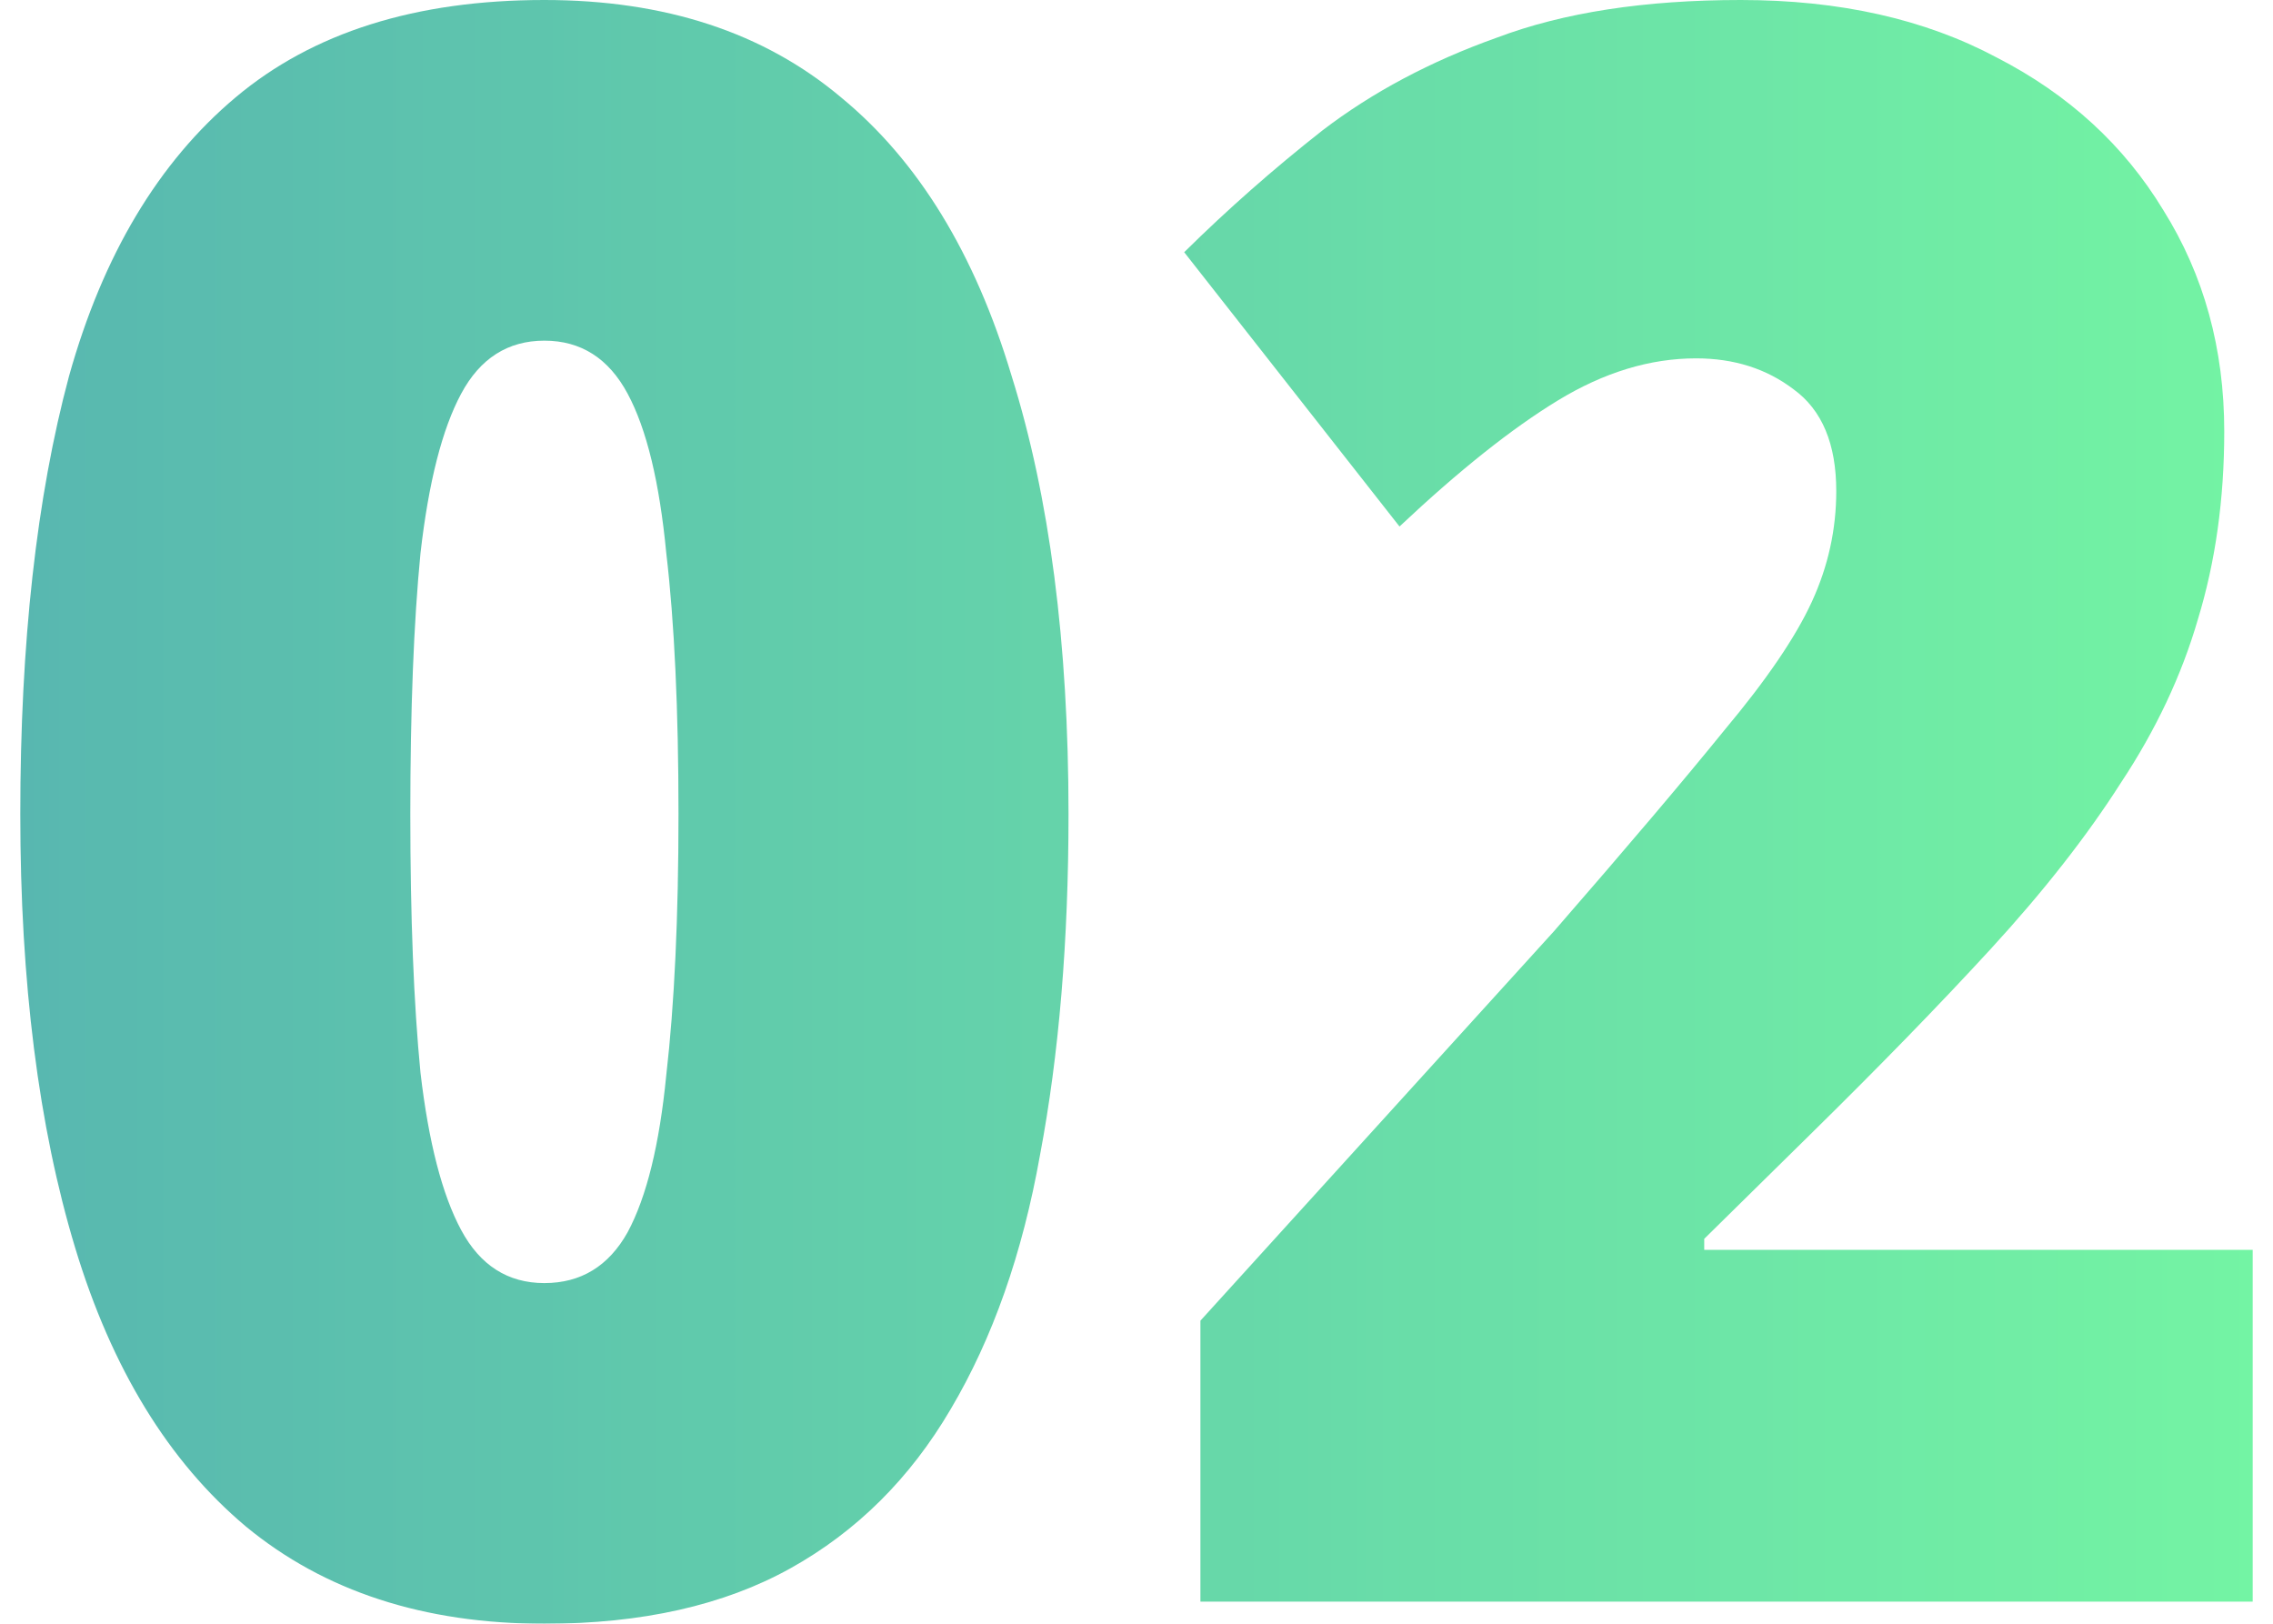
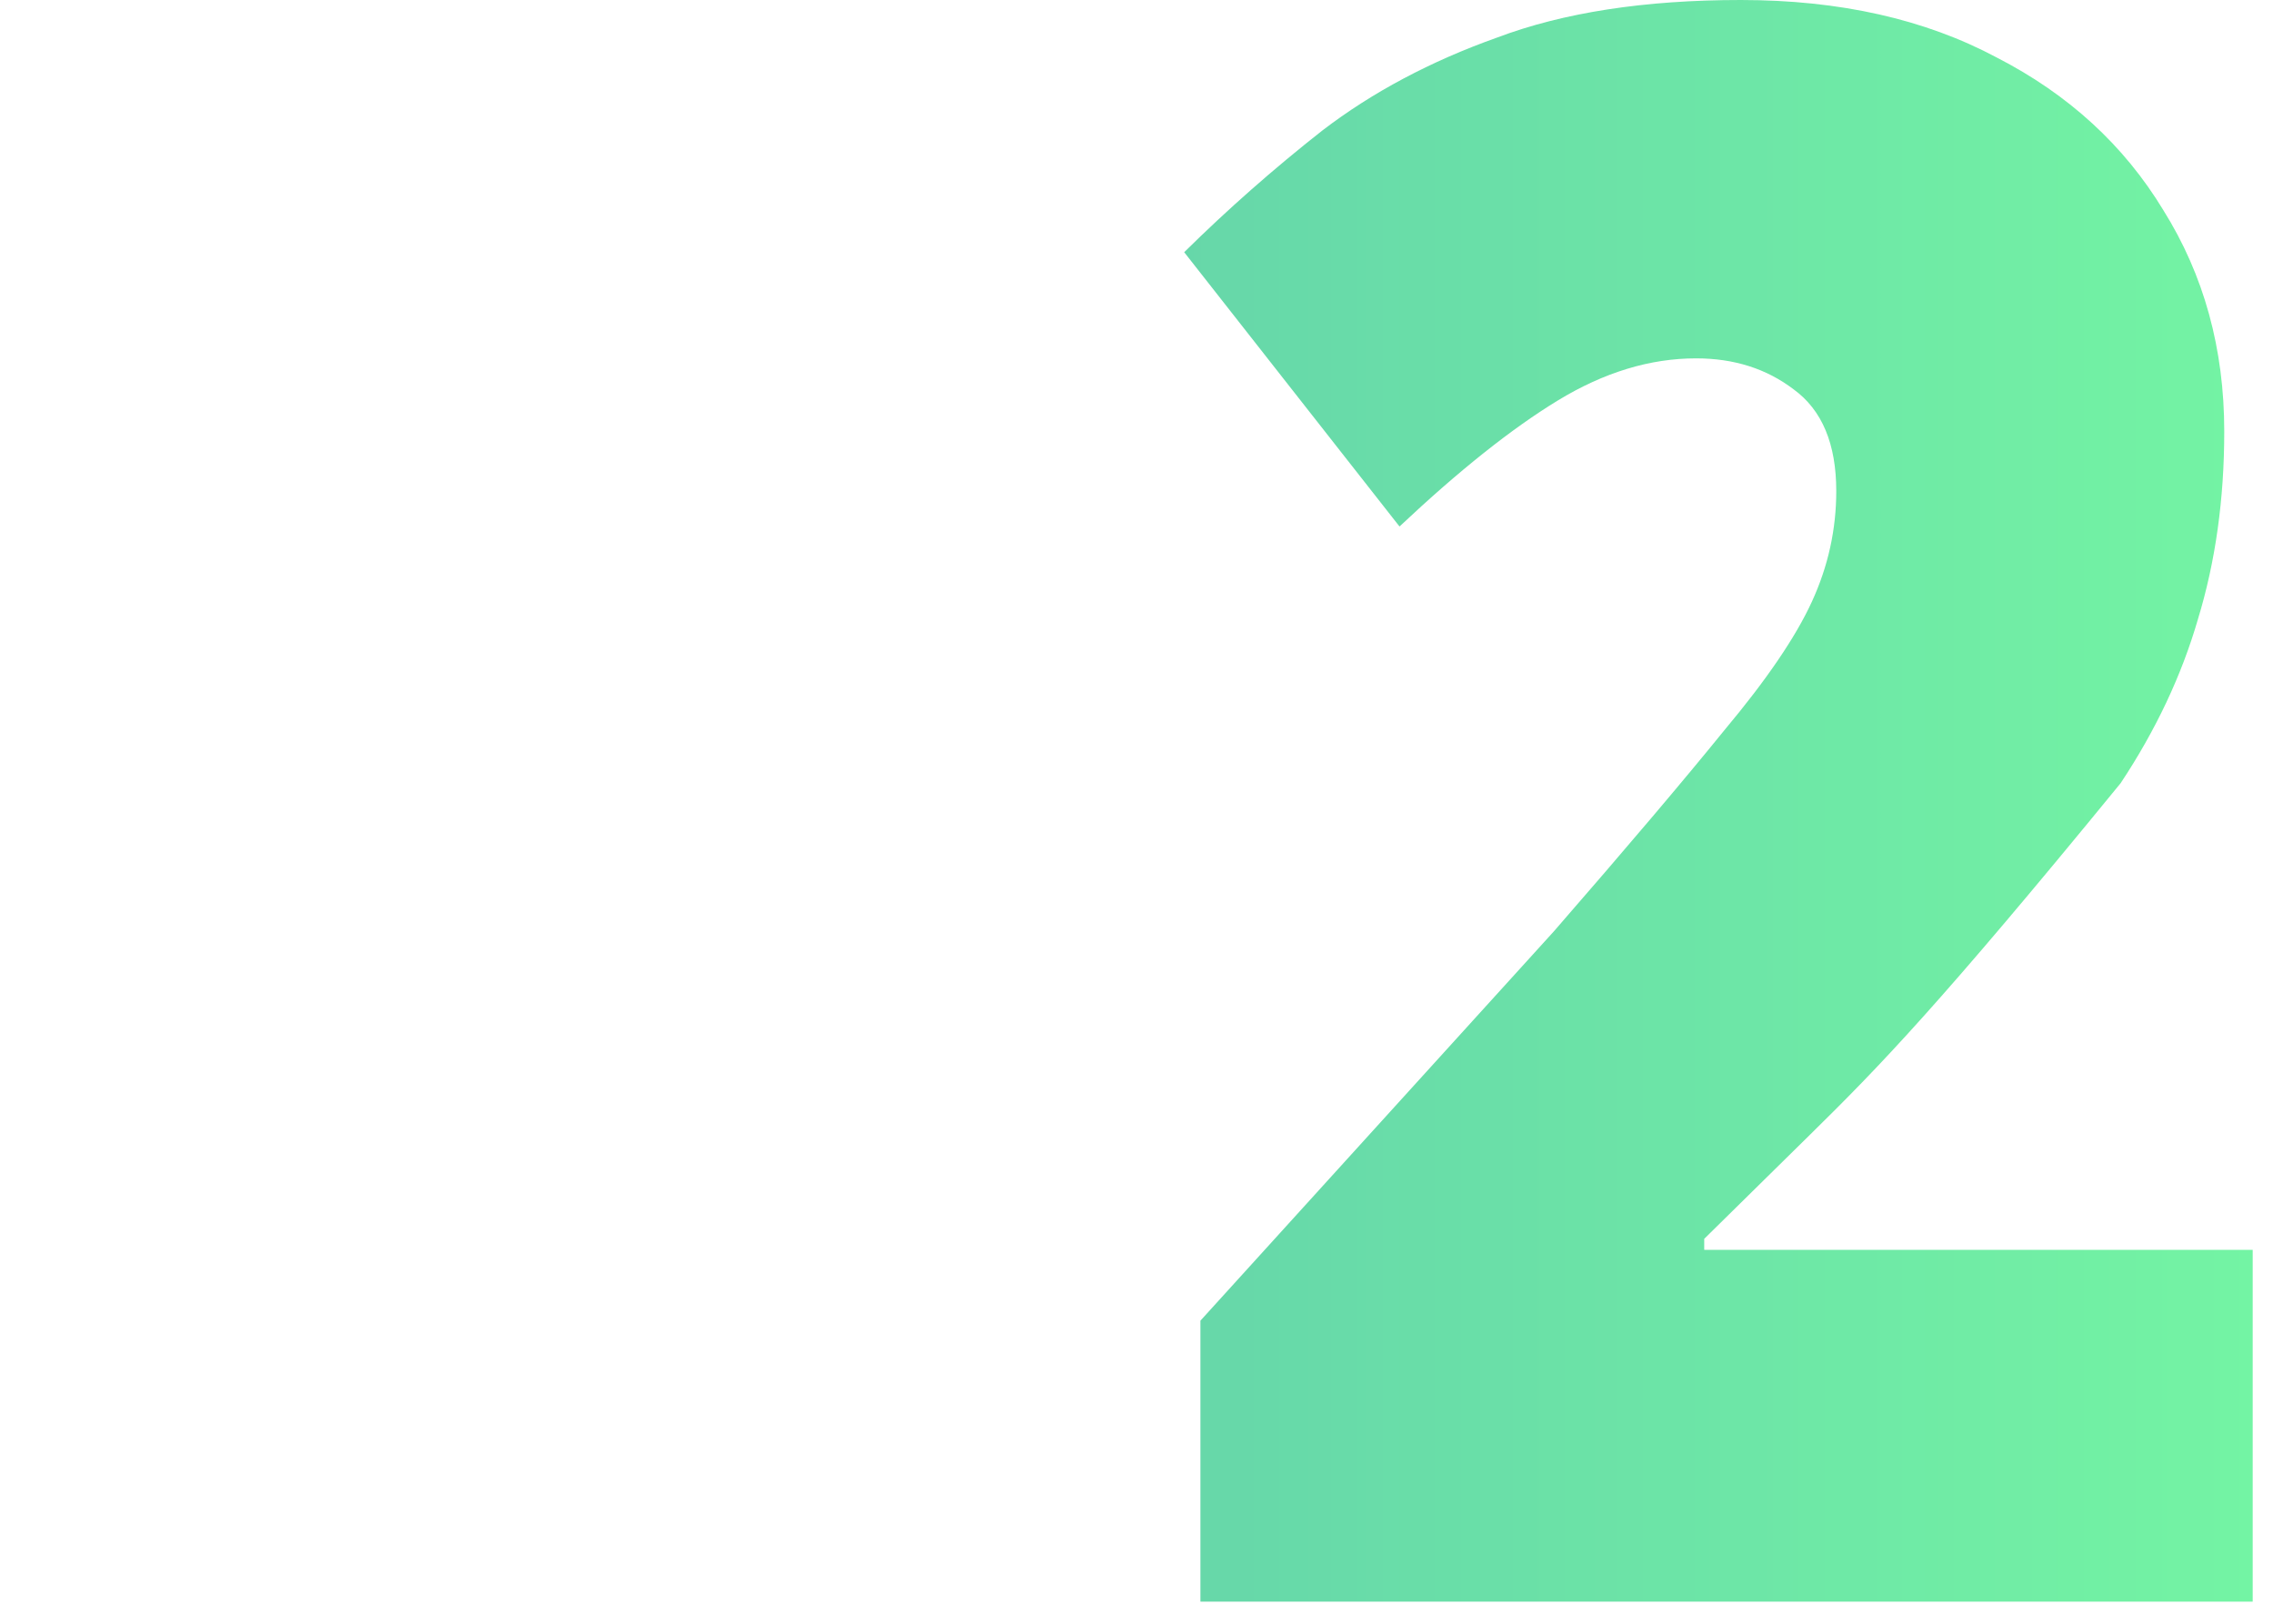
<svg xmlns="http://www.w3.org/2000/svg" width="56" height="40" viewBox="0 0 56 40" fill="none">
  <g id="02" opacity="0.7">
-     <path d="M26.325 20.055C26.325 23.179 26.091 25.976 25.624 28.447C25.191 30.881 24.456 32.97 23.422 34.714C22.421 36.421 21.103 37.729 19.468 38.638C17.833 39.546 15.815 40 13.412 40C10.443 40 7.991 39.201 6.055 37.602C4.154 36.004 2.752 33.715 1.851 30.736C0.95 27.757 0.5 24.196 0.5 20.055C0.5 15.84 0.9 12.243 1.701 9.264C2.535 6.285 3.903 3.996 5.805 2.398C7.707 0.799 10.243 0 13.412 0C16.382 0 18.818 0.799 20.72 2.398C22.621 3.96 24.023 6.249 24.924 9.264C25.858 12.243 26.325 15.84 26.325 20.055ZM10.109 20.055C10.109 22.598 10.193 24.723 10.36 26.43C10.56 28.138 10.893 29.428 11.361 30.3C11.828 31.172 12.512 31.608 13.412 31.608C14.313 31.608 14.997 31.19 15.464 30.354C15.932 29.482 16.248 28.193 16.415 26.485C16.616 24.741 16.716 22.598 16.716 20.055C16.716 17.475 16.616 15.332 16.415 13.624C16.248 11.88 15.932 10.572 15.464 9.7C14.997 8.828 14.313 8.392 13.412 8.392C12.512 8.392 11.828 8.828 11.361 9.7C10.893 10.572 10.56 11.88 10.36 13.624C10.193 15.332 10.109 17.475 10.109 20.055Z" fill="url(#paint0_linear_17_1095)" />
-     <path d="M55.5 39.455H29.575V32.534L38.283 22.943C40.085 20.872 41.486 19.219 42.487 17.984C43.522 16.748 44.239 15.695 44.639 14.823C45.04 13.951 45.24 13.043 45.24 12.098C45.24 10.935 44.89 10.1 44.189 9.591C43.522 9.083 42.721 8.828 41.787 8.828C40.652 8.828 39.518 9.173 38.383 9.864C37.249 10.554 35.948 11.589 34.48 12.97L29.175 6.213C30.242 5.159 31.377 4.16 32.578 3.215C33.812 2.271 35.247 1.508 36.882 0.926C38.517 0.309 40.519 0 42.888 0C45.324 0 47.425 0.472 49.194 1.417C50.962 2.325 52.33 3.579 53.298 5.177C54.299 6.776 54.799 8.592 54.799 10.627C54.799 12.298 54.582 13.842 54.149 15.259C53.748 16.639 53.114 17.984 52.247 19.292C51.413 20.599 50.345 21.962 49.044 23.379C47.776 24.759 46.291 26.285 44.59 27.956L41.987 30.518V30.79H55.5V39.455Z" fill="url(#paint1_linear_17_1095)" />
+     <path d="M55.5 39.455H29.575V32.534L38.283 22.943C40.085 20.872 41.486 19.219 42.487 17.984C43.522 16.748 44.239 15.695 44.639 14.823C45.04 13.951 45.24 13.043 45.24 12.098C45.24 10.935 44.89 10.1 44.189 9.591C43.522 9.083 42.721 8.828 41.787 8.828C40.652 8.828 39.518 9.173 38.383 9.864C37.249 10.554 35.948 11.589 34.48 12.97L29.175 6.213C30.242 5.159 31.377 4.16 32.578 3.215C33.812 2.271 35.247 1.508 36.882 0.926C38.517 0.309 40.519 0 42.888 0C45.324 0 47.425 0.472 49.194 1.417C50.962 2.325 52.33 3.579 53.298 5.177C54.299 6.776 54.799 8.592 54.799 10.627C54.799 12.298 54.582 13.842 54.149 15.259C53.748 16.639 53.114 17.984 52.247 19.292C47.776 24.759 46.291 26.285 44.59 27.956L41.987 30.518V30.79H55.5V39.455Z" fill="url(#paint1_linear_17_1095)" />
  </g>
  <defs>
    <linearGradient id="paint0_linear_17_1095" x1="0.5" y1="20" x2="55.5" y2="20" gradientUnits="userSpaceOnUse">
      <stop stop-color="#11998E" />
      <stop offset="1" stop-color="#38EF7D" />
    </linearGradient>
    <linearGradient id="paint1_linear_17_1095" x1="0.5" y1="20" x2="55.5" y2="20" gradientUnits="userSpaceOnUse">
      <stop stop-color="#11998E" />
      <stop offset="1" stop-color="#38EF7D" />
    </linearGradient>
  </defs>
</svg>